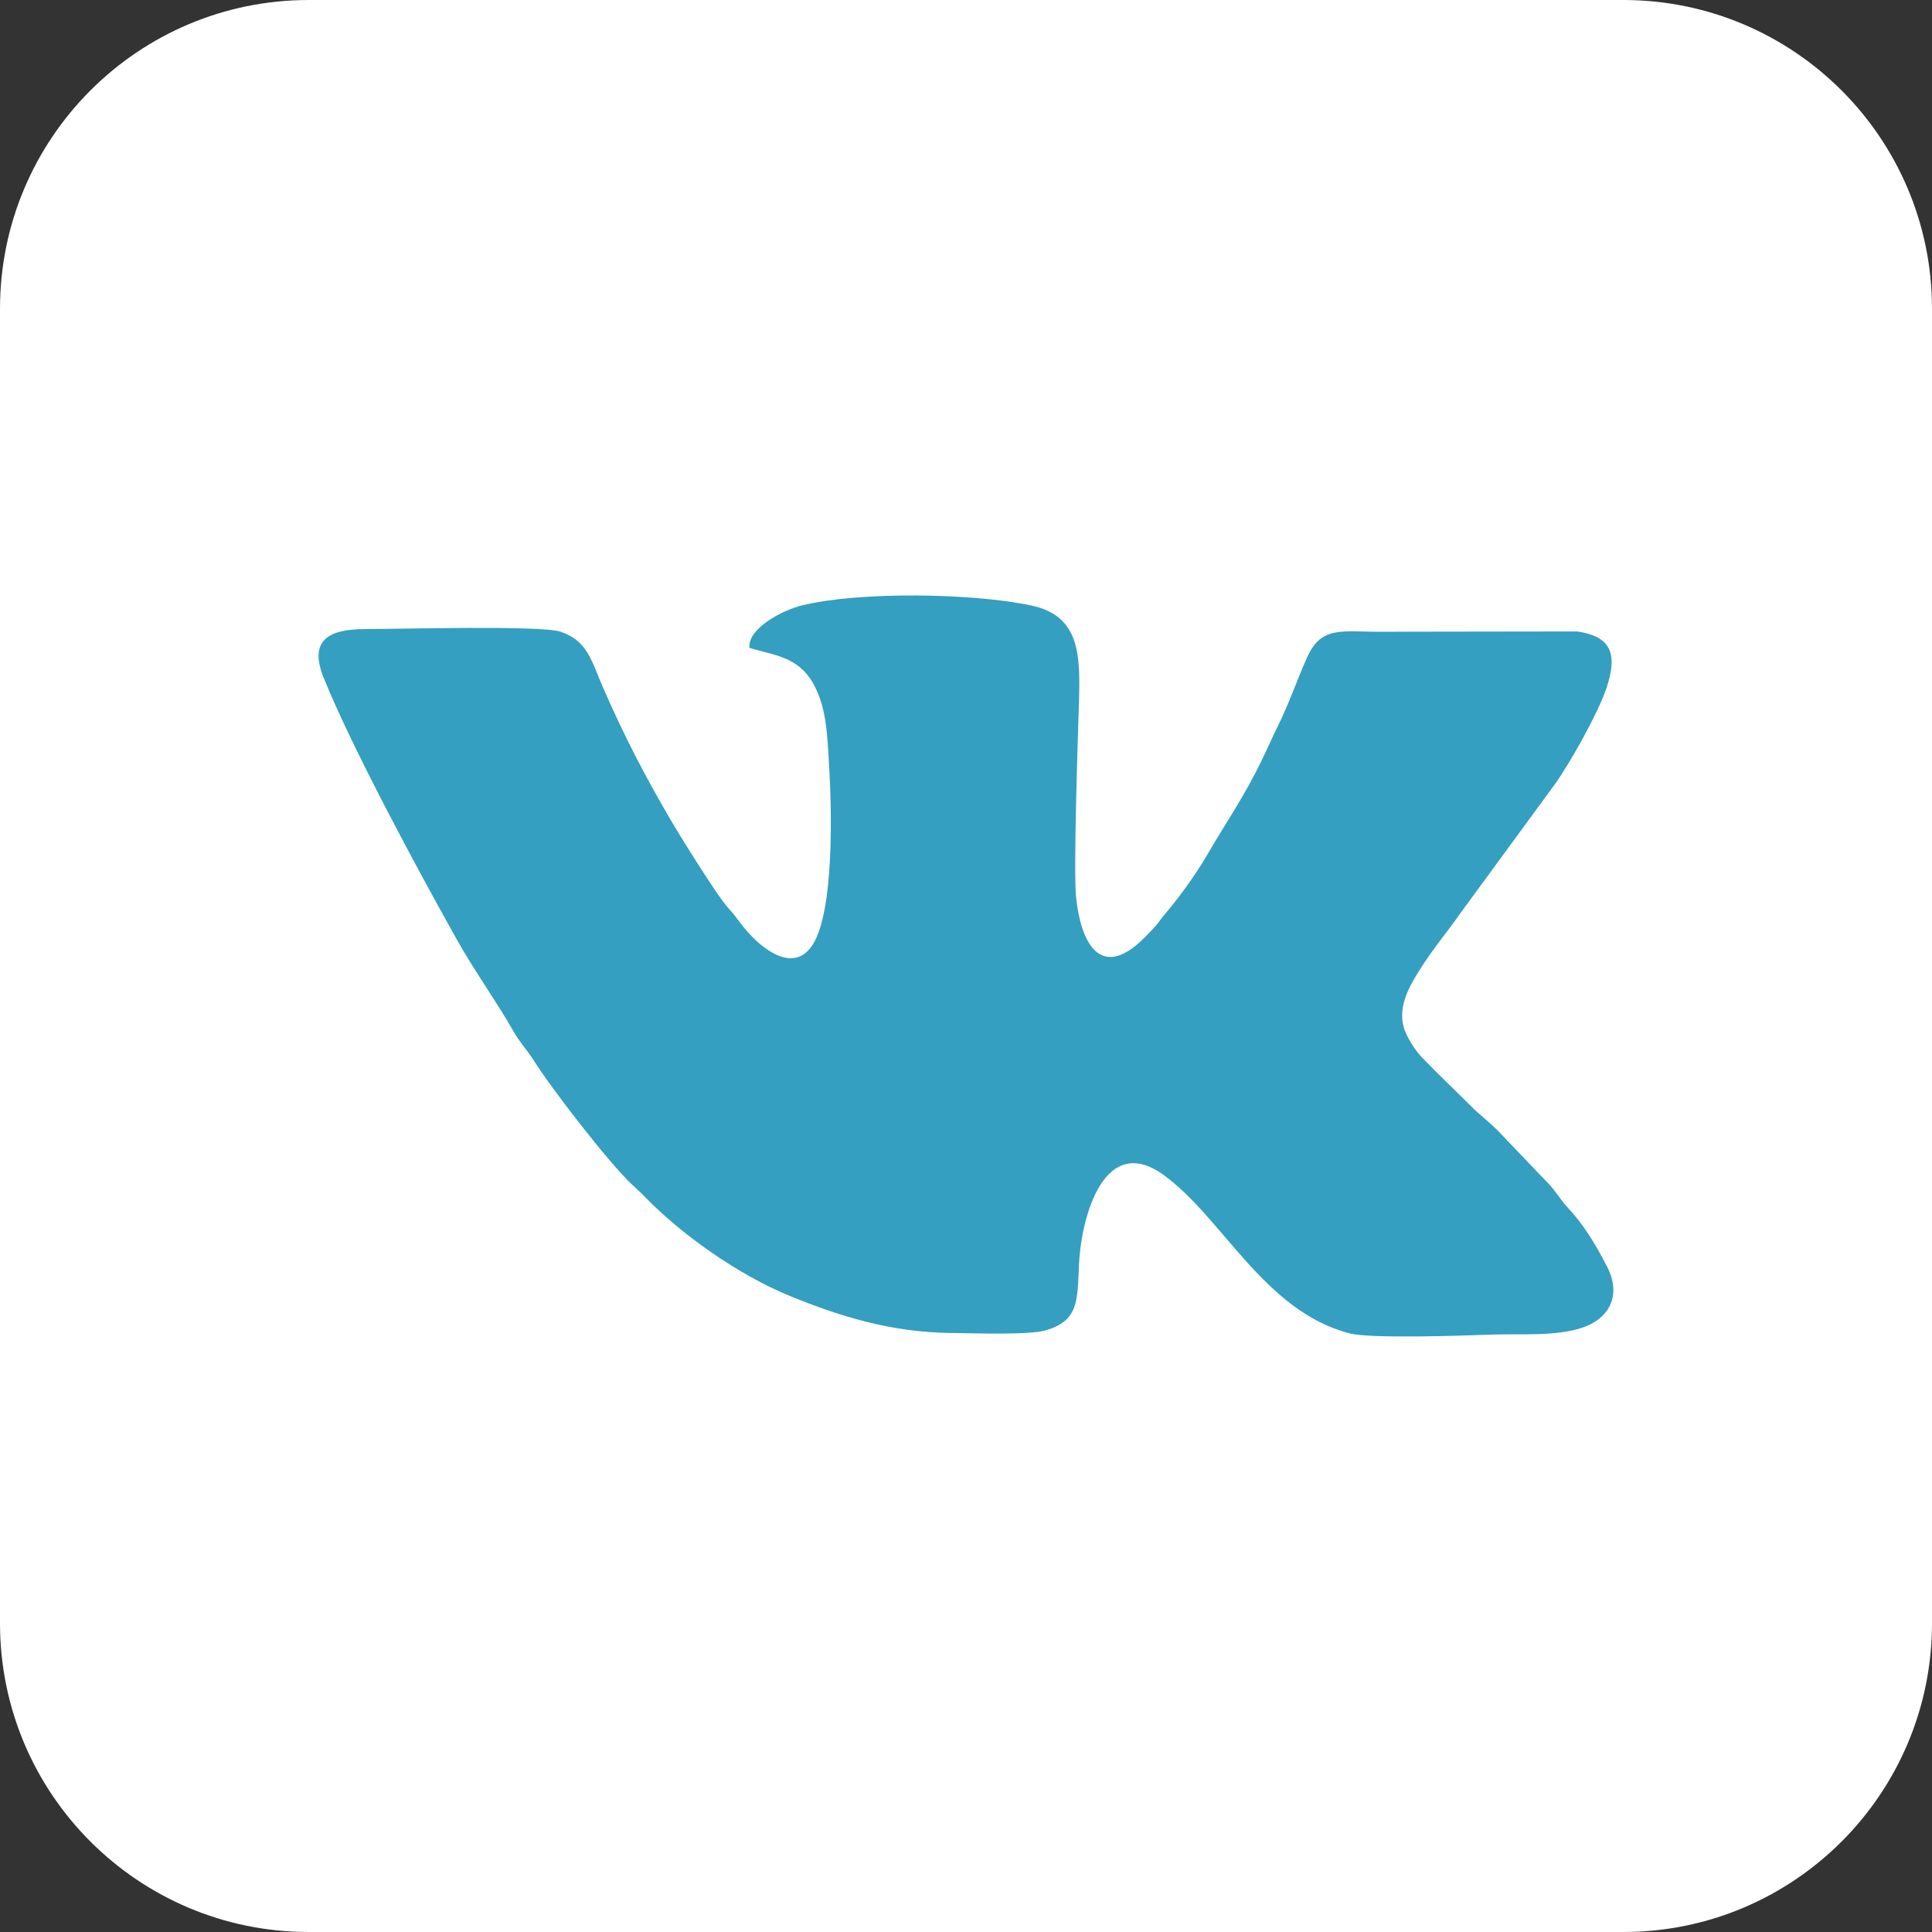
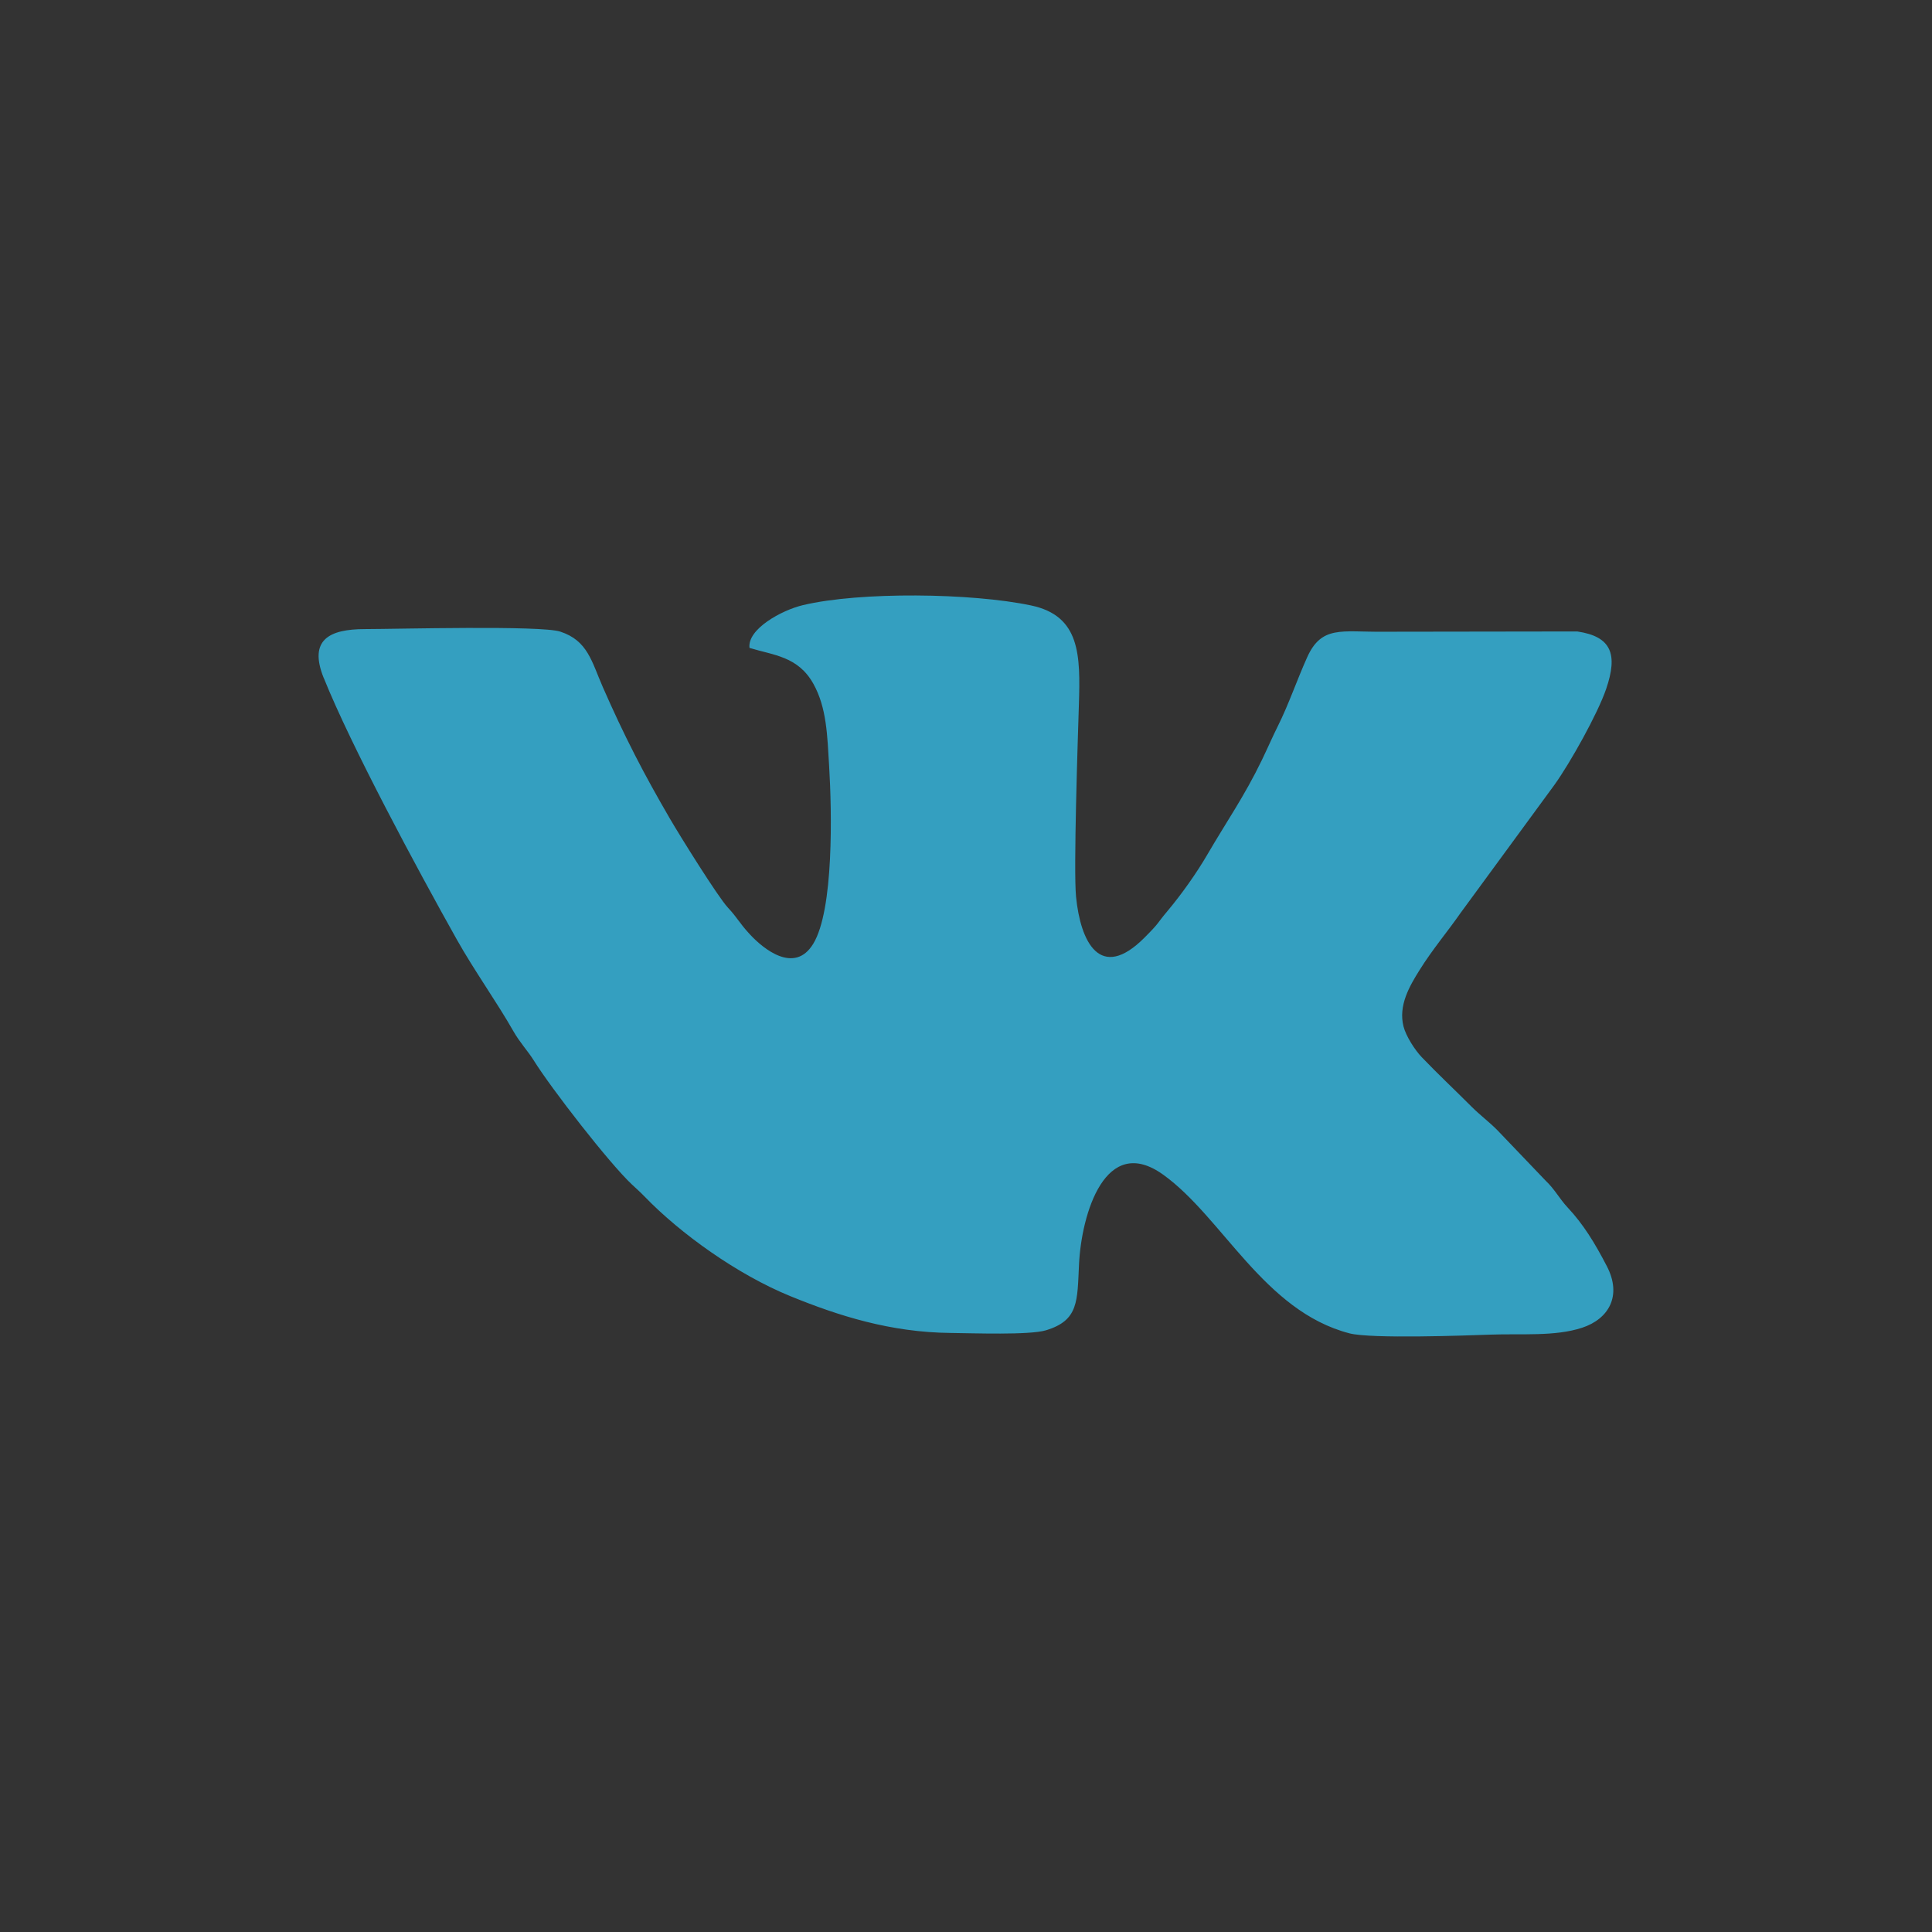
<svg xmlns="http://www.w3.org/2000/svg" xml:space="preserve" width="10.583mm" height="10.583mm" version="1.1" style="shape-rendering:geometricPrecision; text-rendering:geometricPrecision; image-rendering:optimizeQuality; fill-rule:evenodd; clip-rule:evenodd" viewBox="0 0 1044.27 1044.27">
  <rect x="0" y="0" width="1044.27" height="1044.27" fill="#333333" stroke="none" />
  <defs>
    <style type="text/css"> .fil1 {fill:#349FC0} .fil0 {fill:white;fill-rule:nonzero} </style>
  </defs>
  <g id="Слой_x0020_1">
    <g id="_1_tg.svg">
-       <path class="fil0" d="M877.39 0l-710.51 0c-92.16,0 -166.88,74.72 -166.88,166.88l0 710.51c0,92.17 74.72,166.88 166.88,166.88l710.51 0c92.17,0 166.88,-74.71 166.88,-166.88l0 -710.51c0,-92.16 -74.71,-166.88 -166.88,-166.88z" />
      <path class="fil1" d="M175.01 366.48c14.77,36.74 50.12,102.49 71.82,141.2 9.36,16.71 21.88,34.21 30.69,49.75 3.36,5.93 7.86,10.73 10.89,15.59 9.45,15.23 40.93,55.74 53.11,67.17 2.4,2.24 4.55,4.14 6.8,6.47 19.52,20.23 50.38,42.3 78.83,53.91 26.24,10.71 54.25,19.6 86.84,19.91 11.76,0.12 42.45,1.25 51.37,-1.44 17.82,-5.39 16.89,-15.8 17.87,-35.76 1.33,-27.2 14.25,-70.79 45.49,-48.35 32.15,23.1 54.41,73.72 100.7,85.76 11.71,3.05 63.1,1.16 76.26,0.69 16.7,-0.61 34.76,1.11 49.47,-3.72 14.37,-4.72 21.67,-17.23 13.41,-33.2 -6.68,-12.93 -12.92,-22.94 -21.24,-31.81 -4.37,-4.65 -6.89,-9.78 -11.96,-14.57l-25.93 -27.12c-4.58,-4.64 -9.44,-8.19 -13.9,-12.66 -9.91,-9.9 -18.01,-17.46 -27.04,-26.86 -3.7,-3.85 -8.53,-11.38 -9.87,-16.61 -2.88,-11.34 3.23,-21.78 8.61,-30.4 7.23,-11.56 15.35,-21.06 22.18,-30.9l50.84 -69.38c8.51,-11.89 23.34,-38.38 27.92,-51.82 6.36,-18.66 2.96,-28.27 -15.65,-31.02l-105.54 0.15c-21.67,0.17 -32.65,-3.49 -40.42,13.77 -5.61,12.46 -9.96,25.42 -15.82,37.15 -2.82,5.64 -5.51,11.86 -8.75,18.58 -9.41,19.47 -19.07,33.2 -29.14,50.51 -6.24,10.74 -14.46,22.22 -21.96,31.14 -6.12,7.27 -3.7,5.6 -12.3,14.22 -24.03,24.08 -34.59,2.15 -36.97,-22.16 -1.42,-14.56 0.95,-84.69 1.54,-104.01 0.81,-26.54 0.8,-47.79 -25.85,-53.41 -32.09,-6.77 -92.44,-7.53 -123.35,-0.16 -11.48,2.73 -30.1,12.94 -28.84,23.11 13.03,3.99 26.21,4.53 34.51,19.38 7.26,12.97 7.54,28.16 8.52,44.27 1.5,24.77 2.61,78 -8.62,96.34 -10.07,16.44 -26.83,2.8 -34.19,-5.15 -6.03,-6.51 -6.21,-8.32 -11.97,-14.55 -5.39,-5.84 -25.65,-38.34 -31.39,-48.21 -6.62,-11.4 -12.79,-22.44 -18.83,-34.25 -6.27,-12.23 -11.97,-24.46 -17.3,-36.62 -6.08,-13.86 -8.12,-25.14 -23.03,-30.02 -10.59,-3.45 -88.32,-1.38 -105.62,-1.36 -19.21,0.03 -30.55,5.74 -22.22,26.44z" />
    </g>
  </g>
</svg>